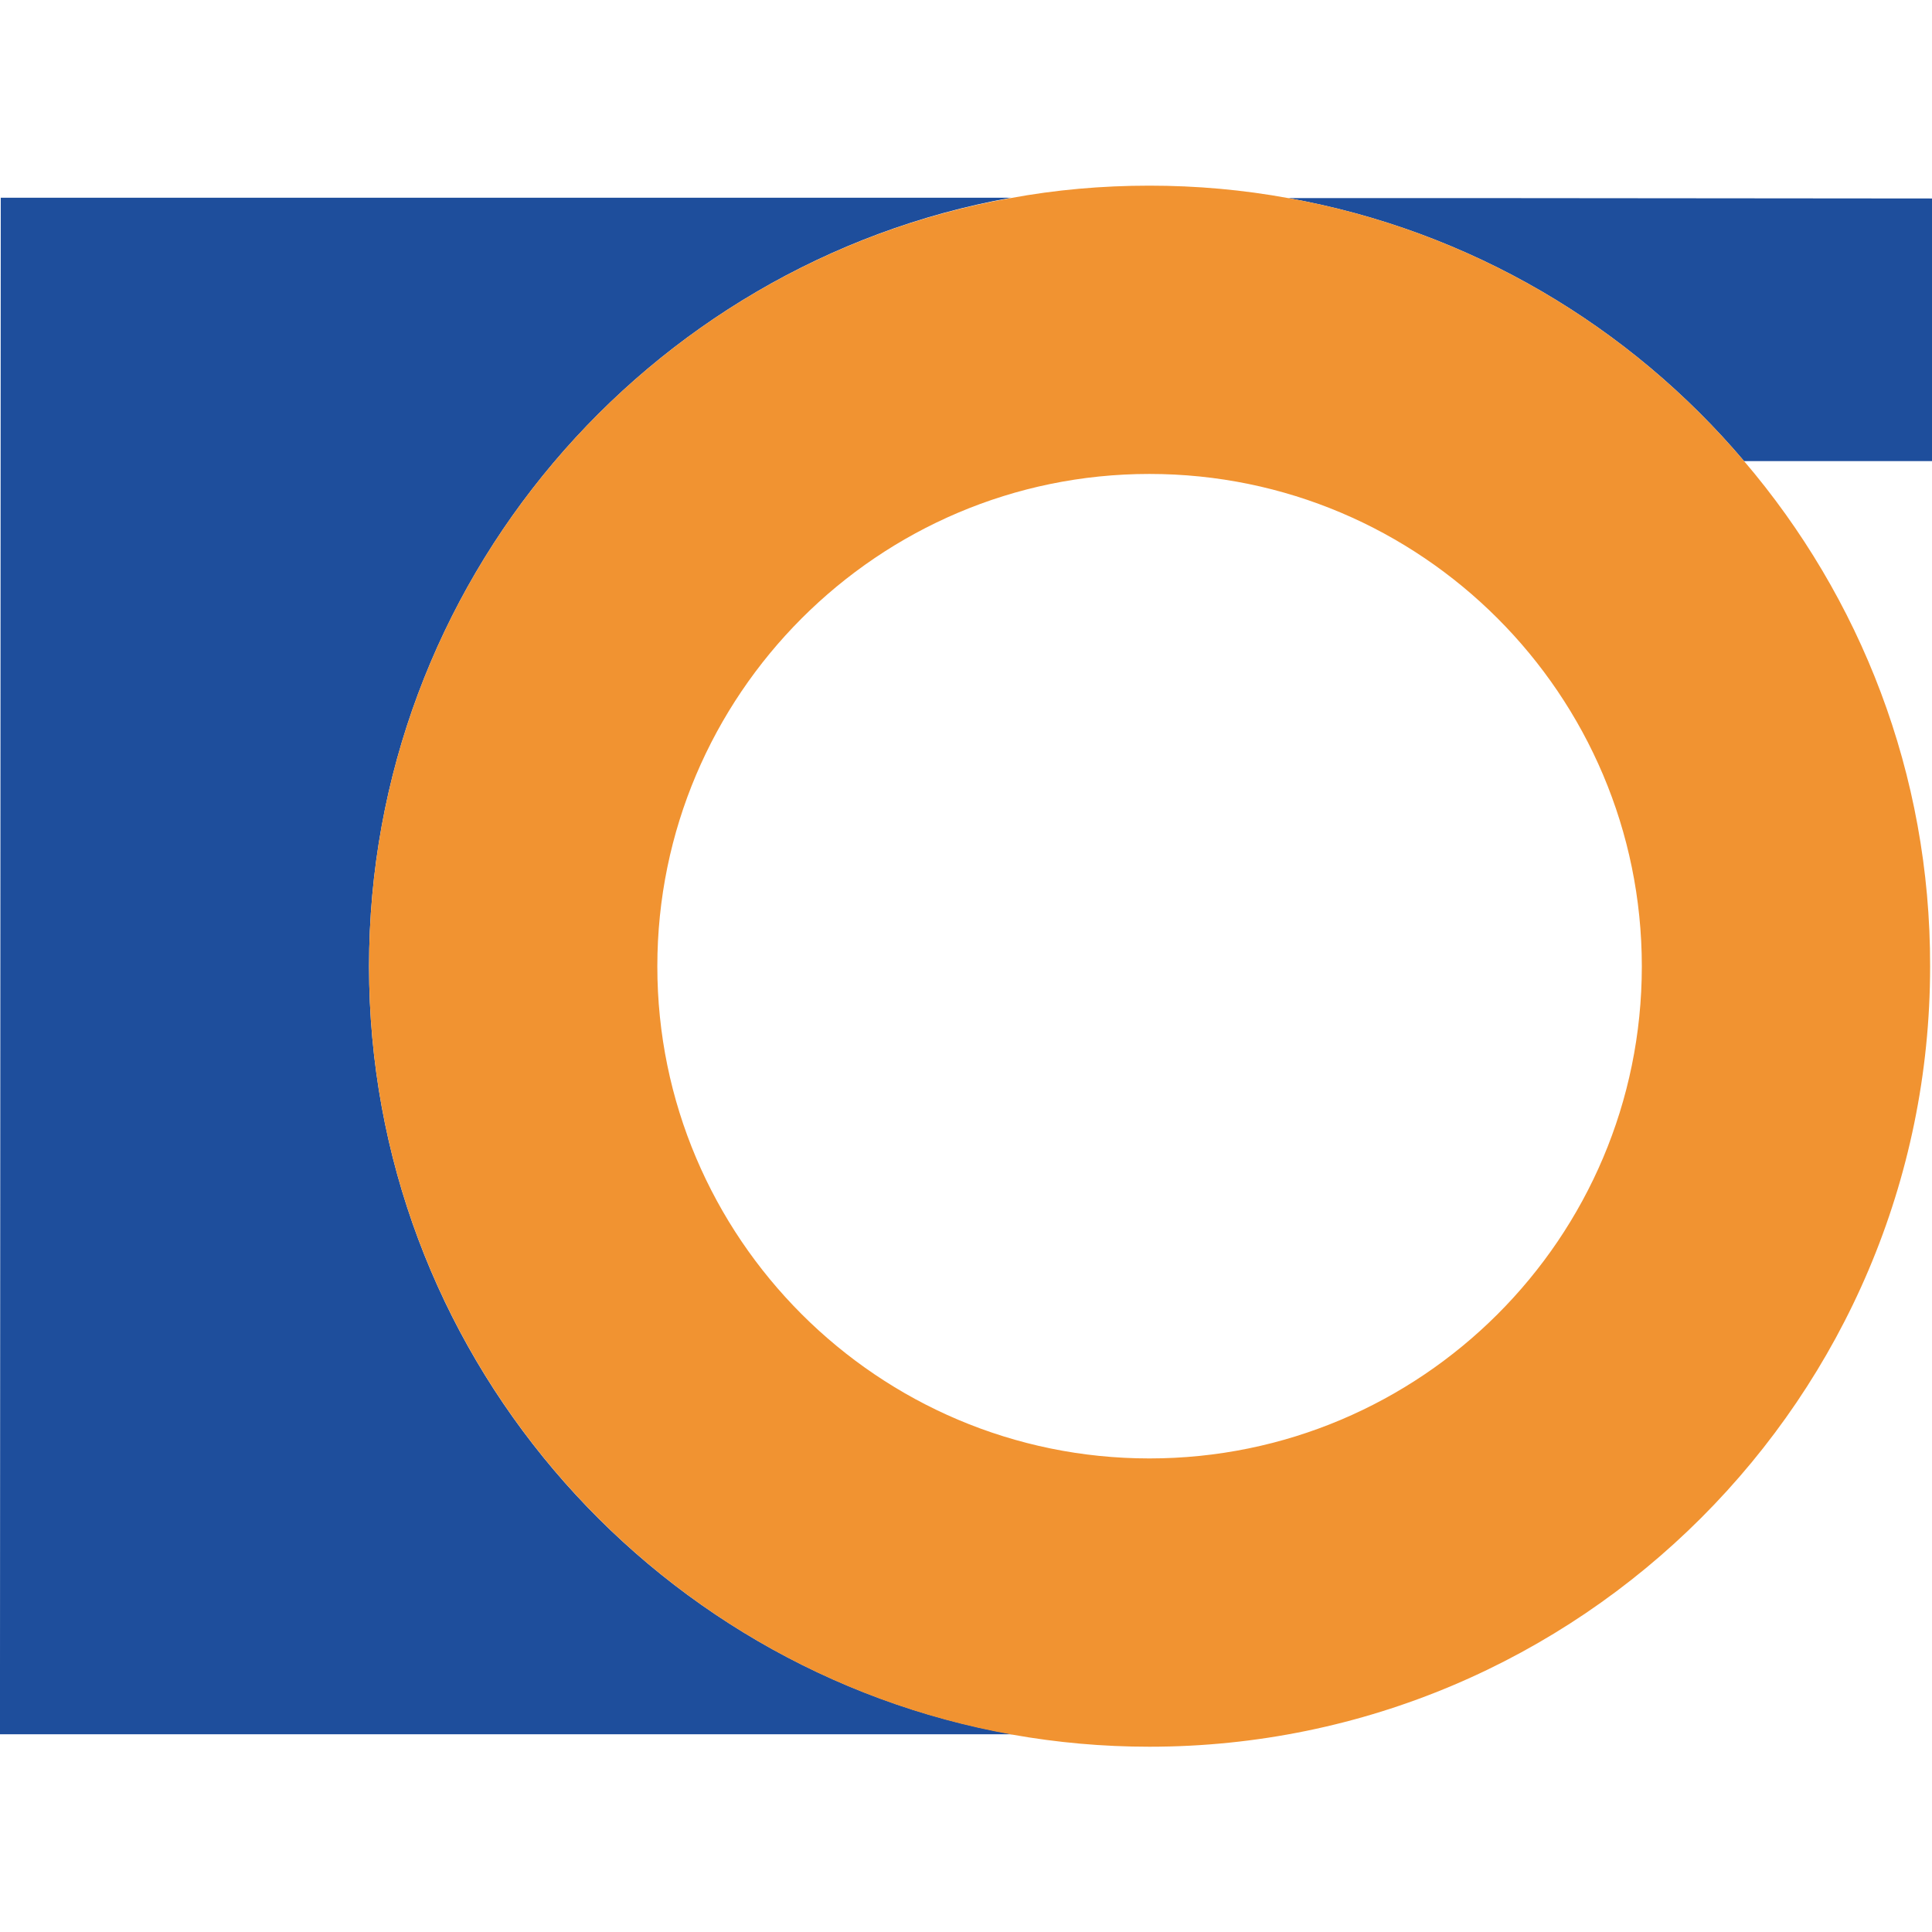
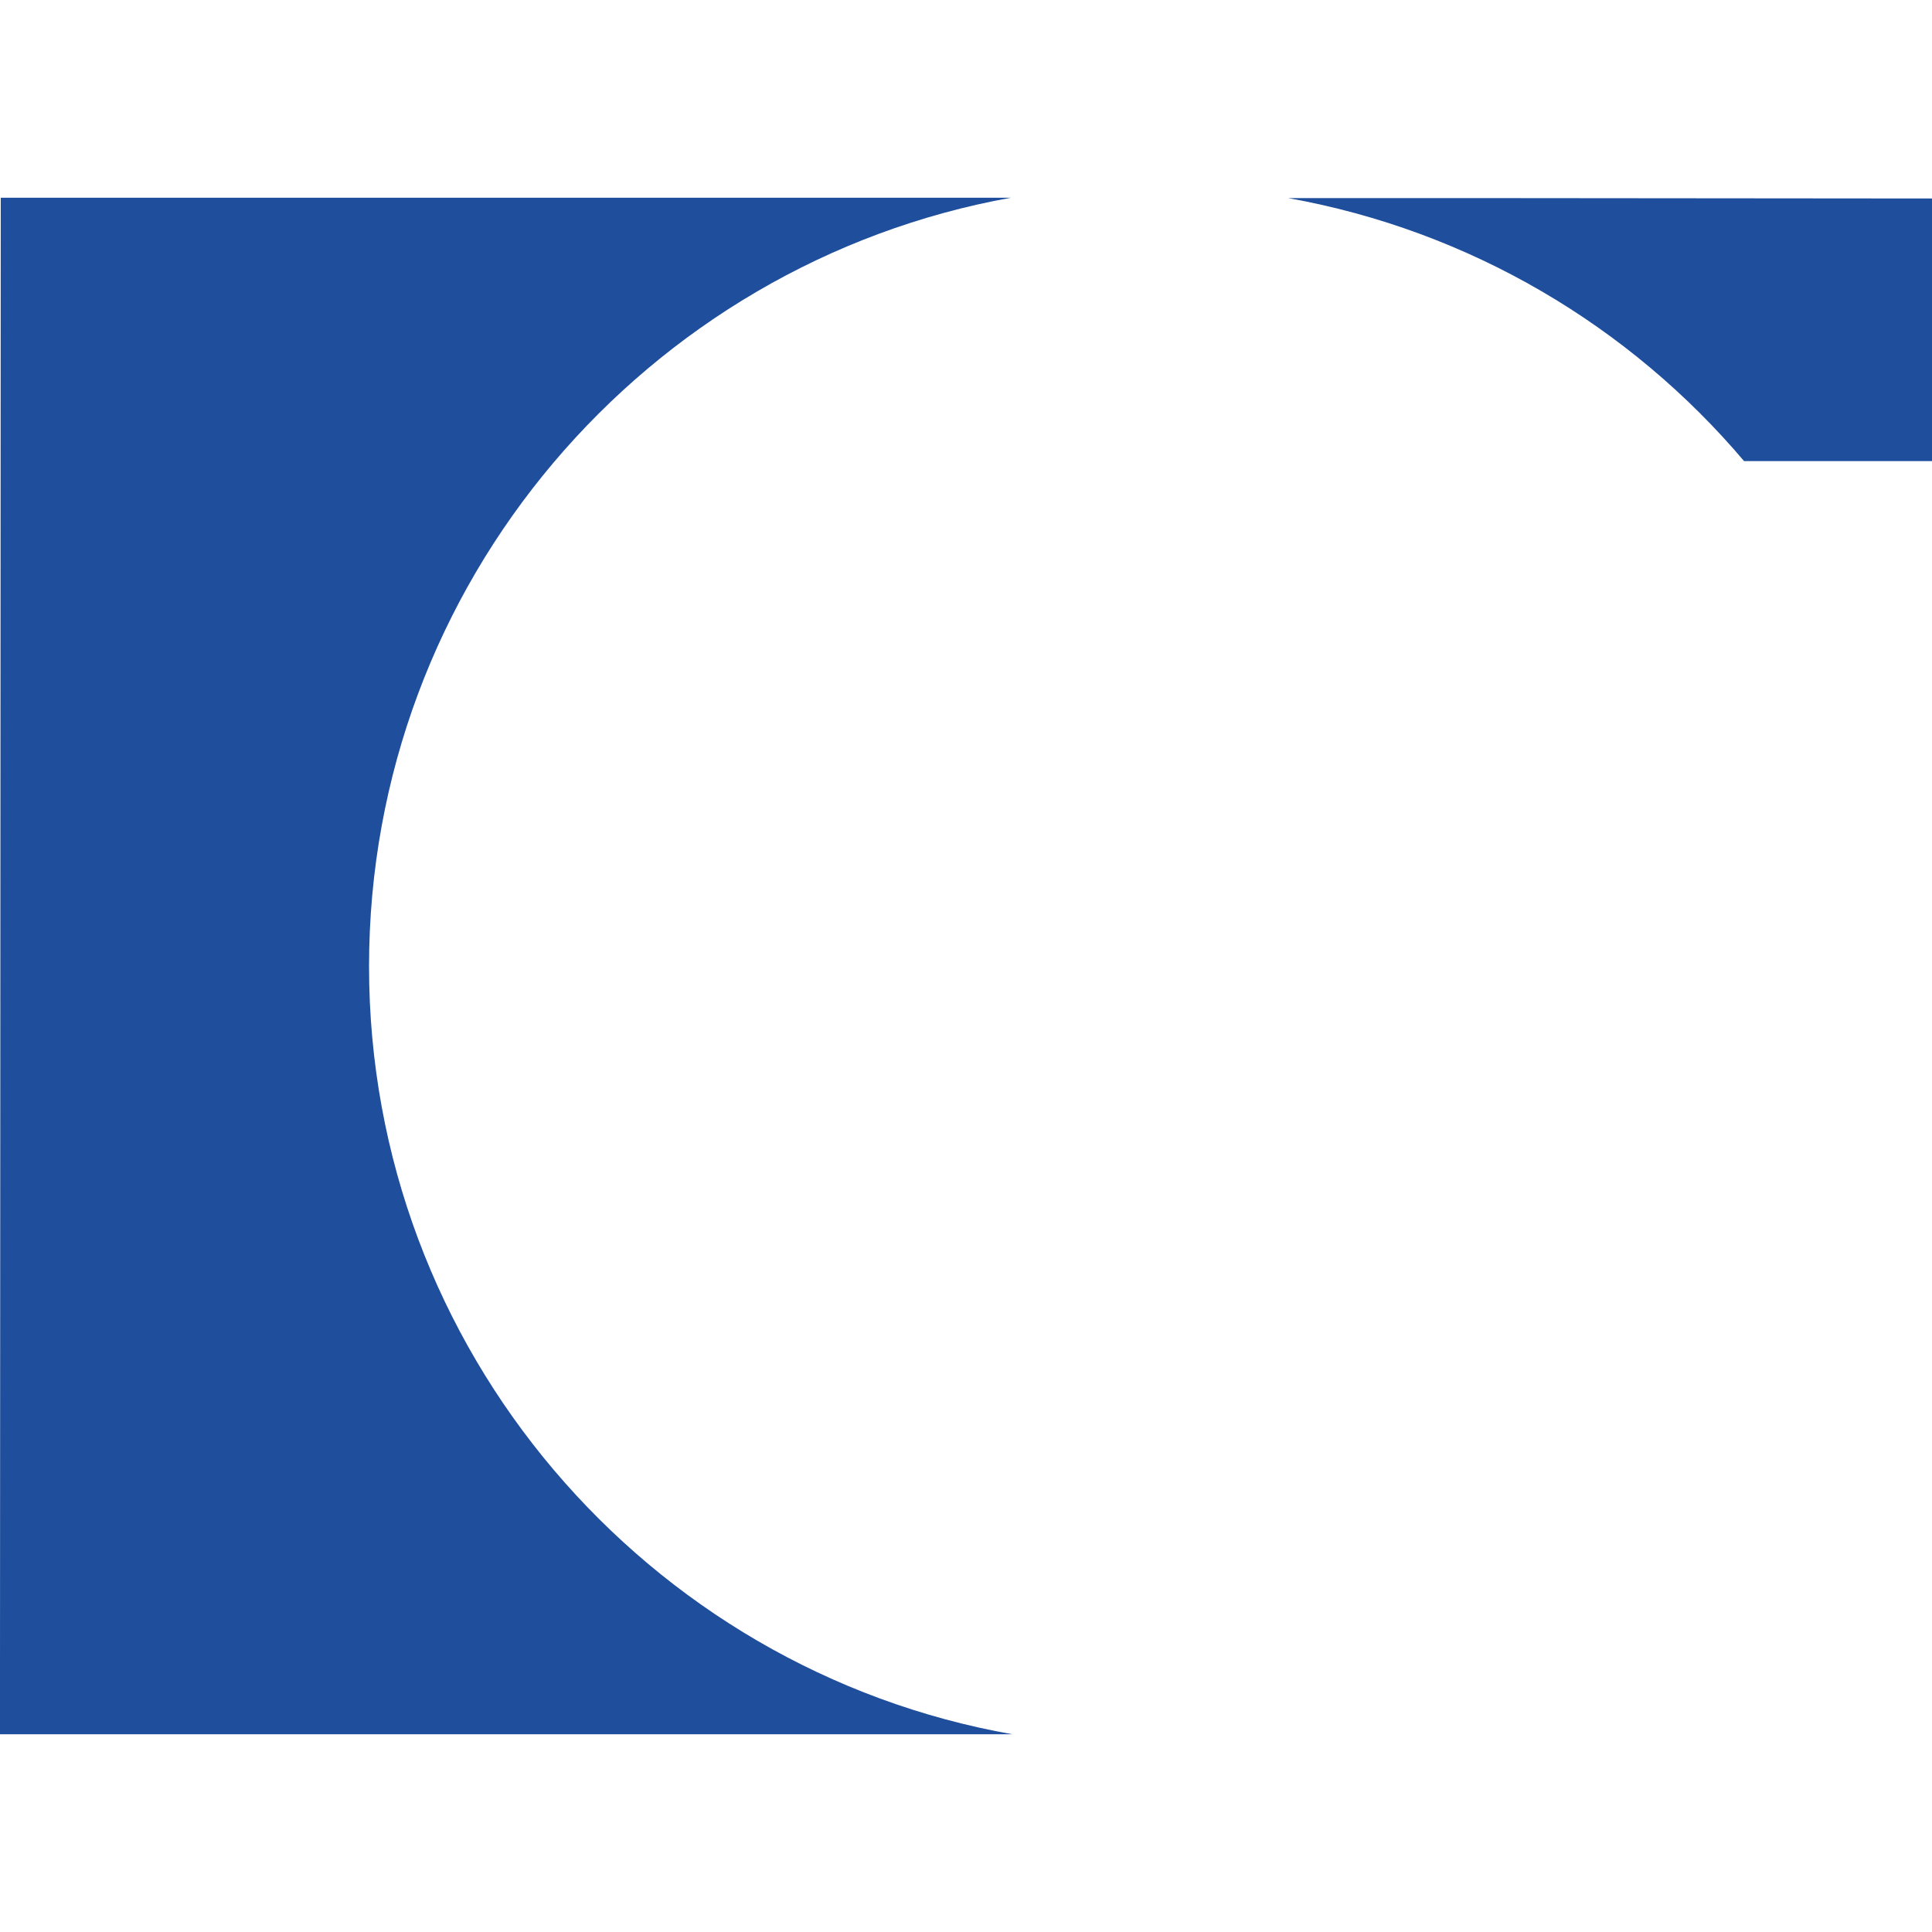
<svg xmlns="http://www.w3.org/2000/svg" id="Ebene_1" x="0px" y="0px" viewBox="0 0 512 512" style="enable-background:new 0 0 512 512;" xml:space="preserve">
  <style type="text/css">	.st0{fill:#1E4E9C;}	.st1{fill:#F19331;}</style>
  <g>
    <polygon class="st0" points="0,459.6 0,459.6 0,442.5  " />
    <path class="st0" d="M268.3,459.6H0v-17.1L0.2,52.4h267.7C171.3,69.8,97.8,154.5,97.8,256.1C97.8,357.7,171.5,442.5,268.3,459.6z" />
-     <path class="st0" d="M512,52.6v69.6h-49.8c-30.3-35.8-72.7-61.1-120.8-69.7h57.3L512,52.6z" />
-     <path class="st1" d="M462.2,122.2c-30.3-35.8-72.7-61.1-120.8-69.7c-12-2.2-24.3-3.3-36.8-3.3c-12.6,0-24.9,1.1-36.8,3.3   C171.3,69.8,97.8,154.5,97.8,256.1c0,101.6,73.8,186.4,170.5,203.6c11.8,2.1,23.9,3.2,36.3,3.2c114.1,0,206.9-92.8,206.9-206.8   C511.6,205,493,158.3,462.2,122.2z M304.6,386.5c-71.9,0-130.4-58.5-130.4-130.4s58.5-130.5,130.4-130.5   c72,0,130.5,58.5,130.5,130.5S376.6,386.5,304.6,386.5z" />
+     <path class="st0" d="M512,52.6v69.6h-49.8c-30.3-35.8-72.7-61.1-120.8-69.7h57.3z" />
  </g>
</svg>